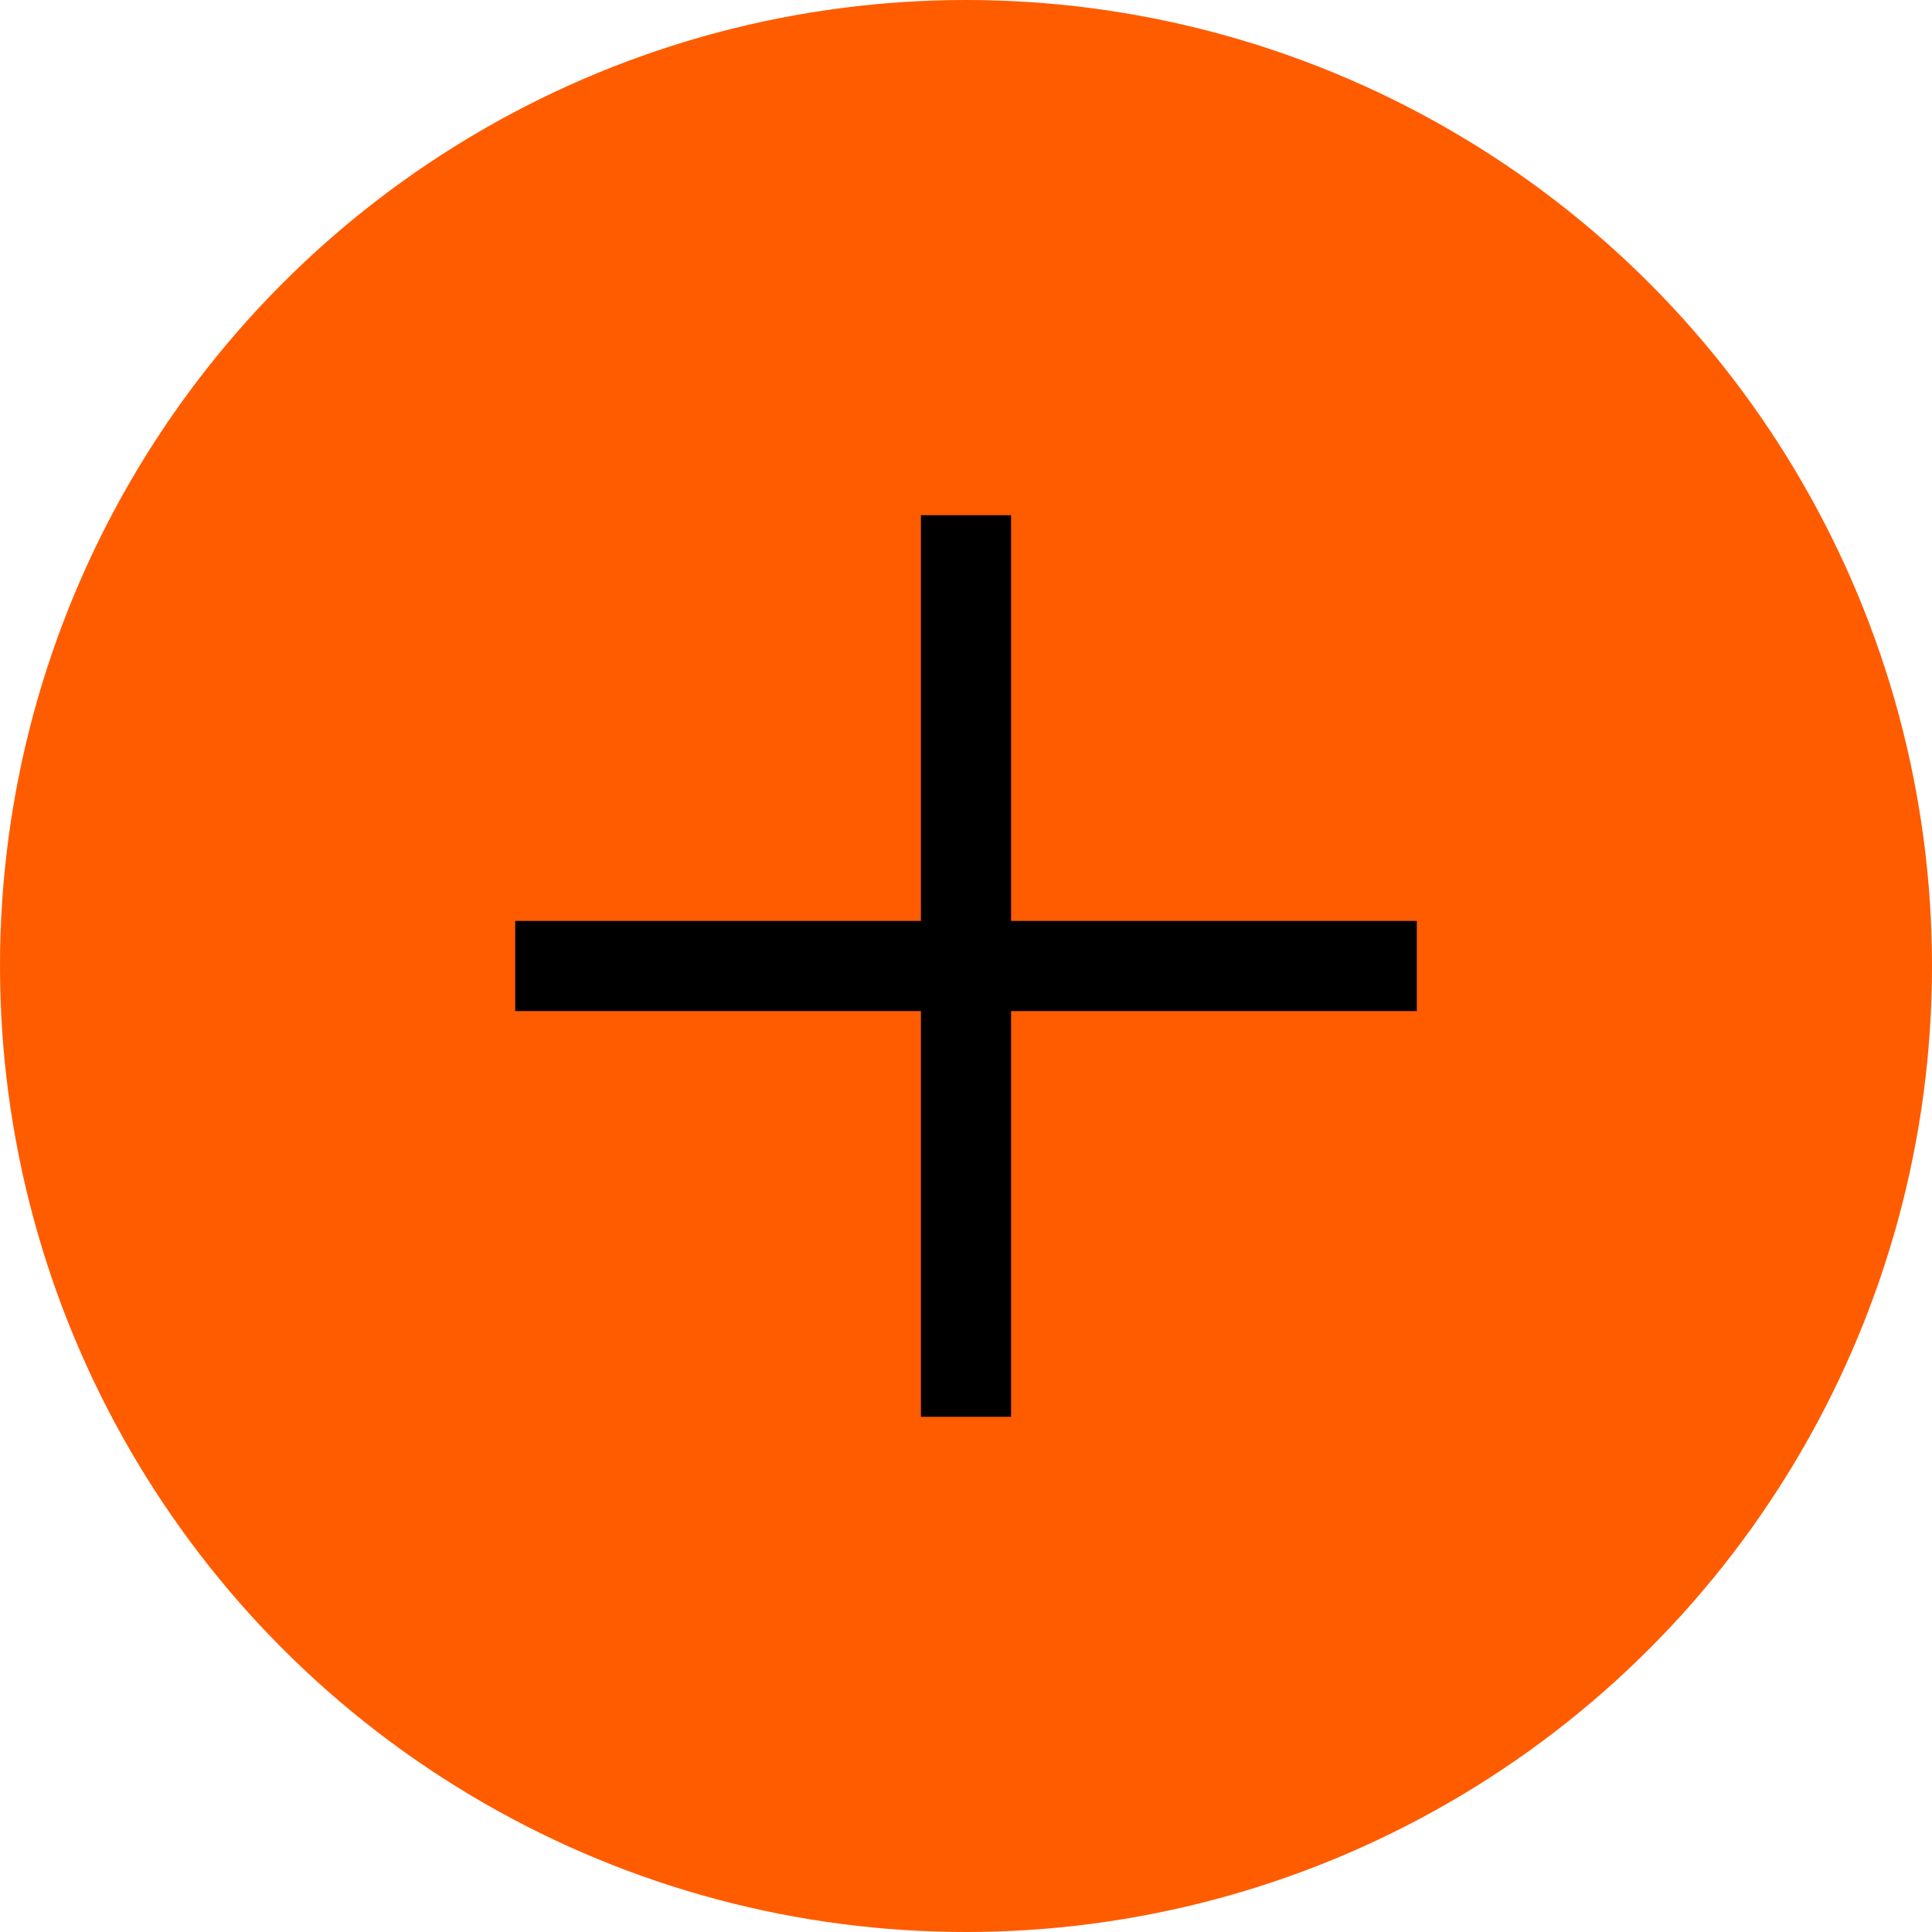
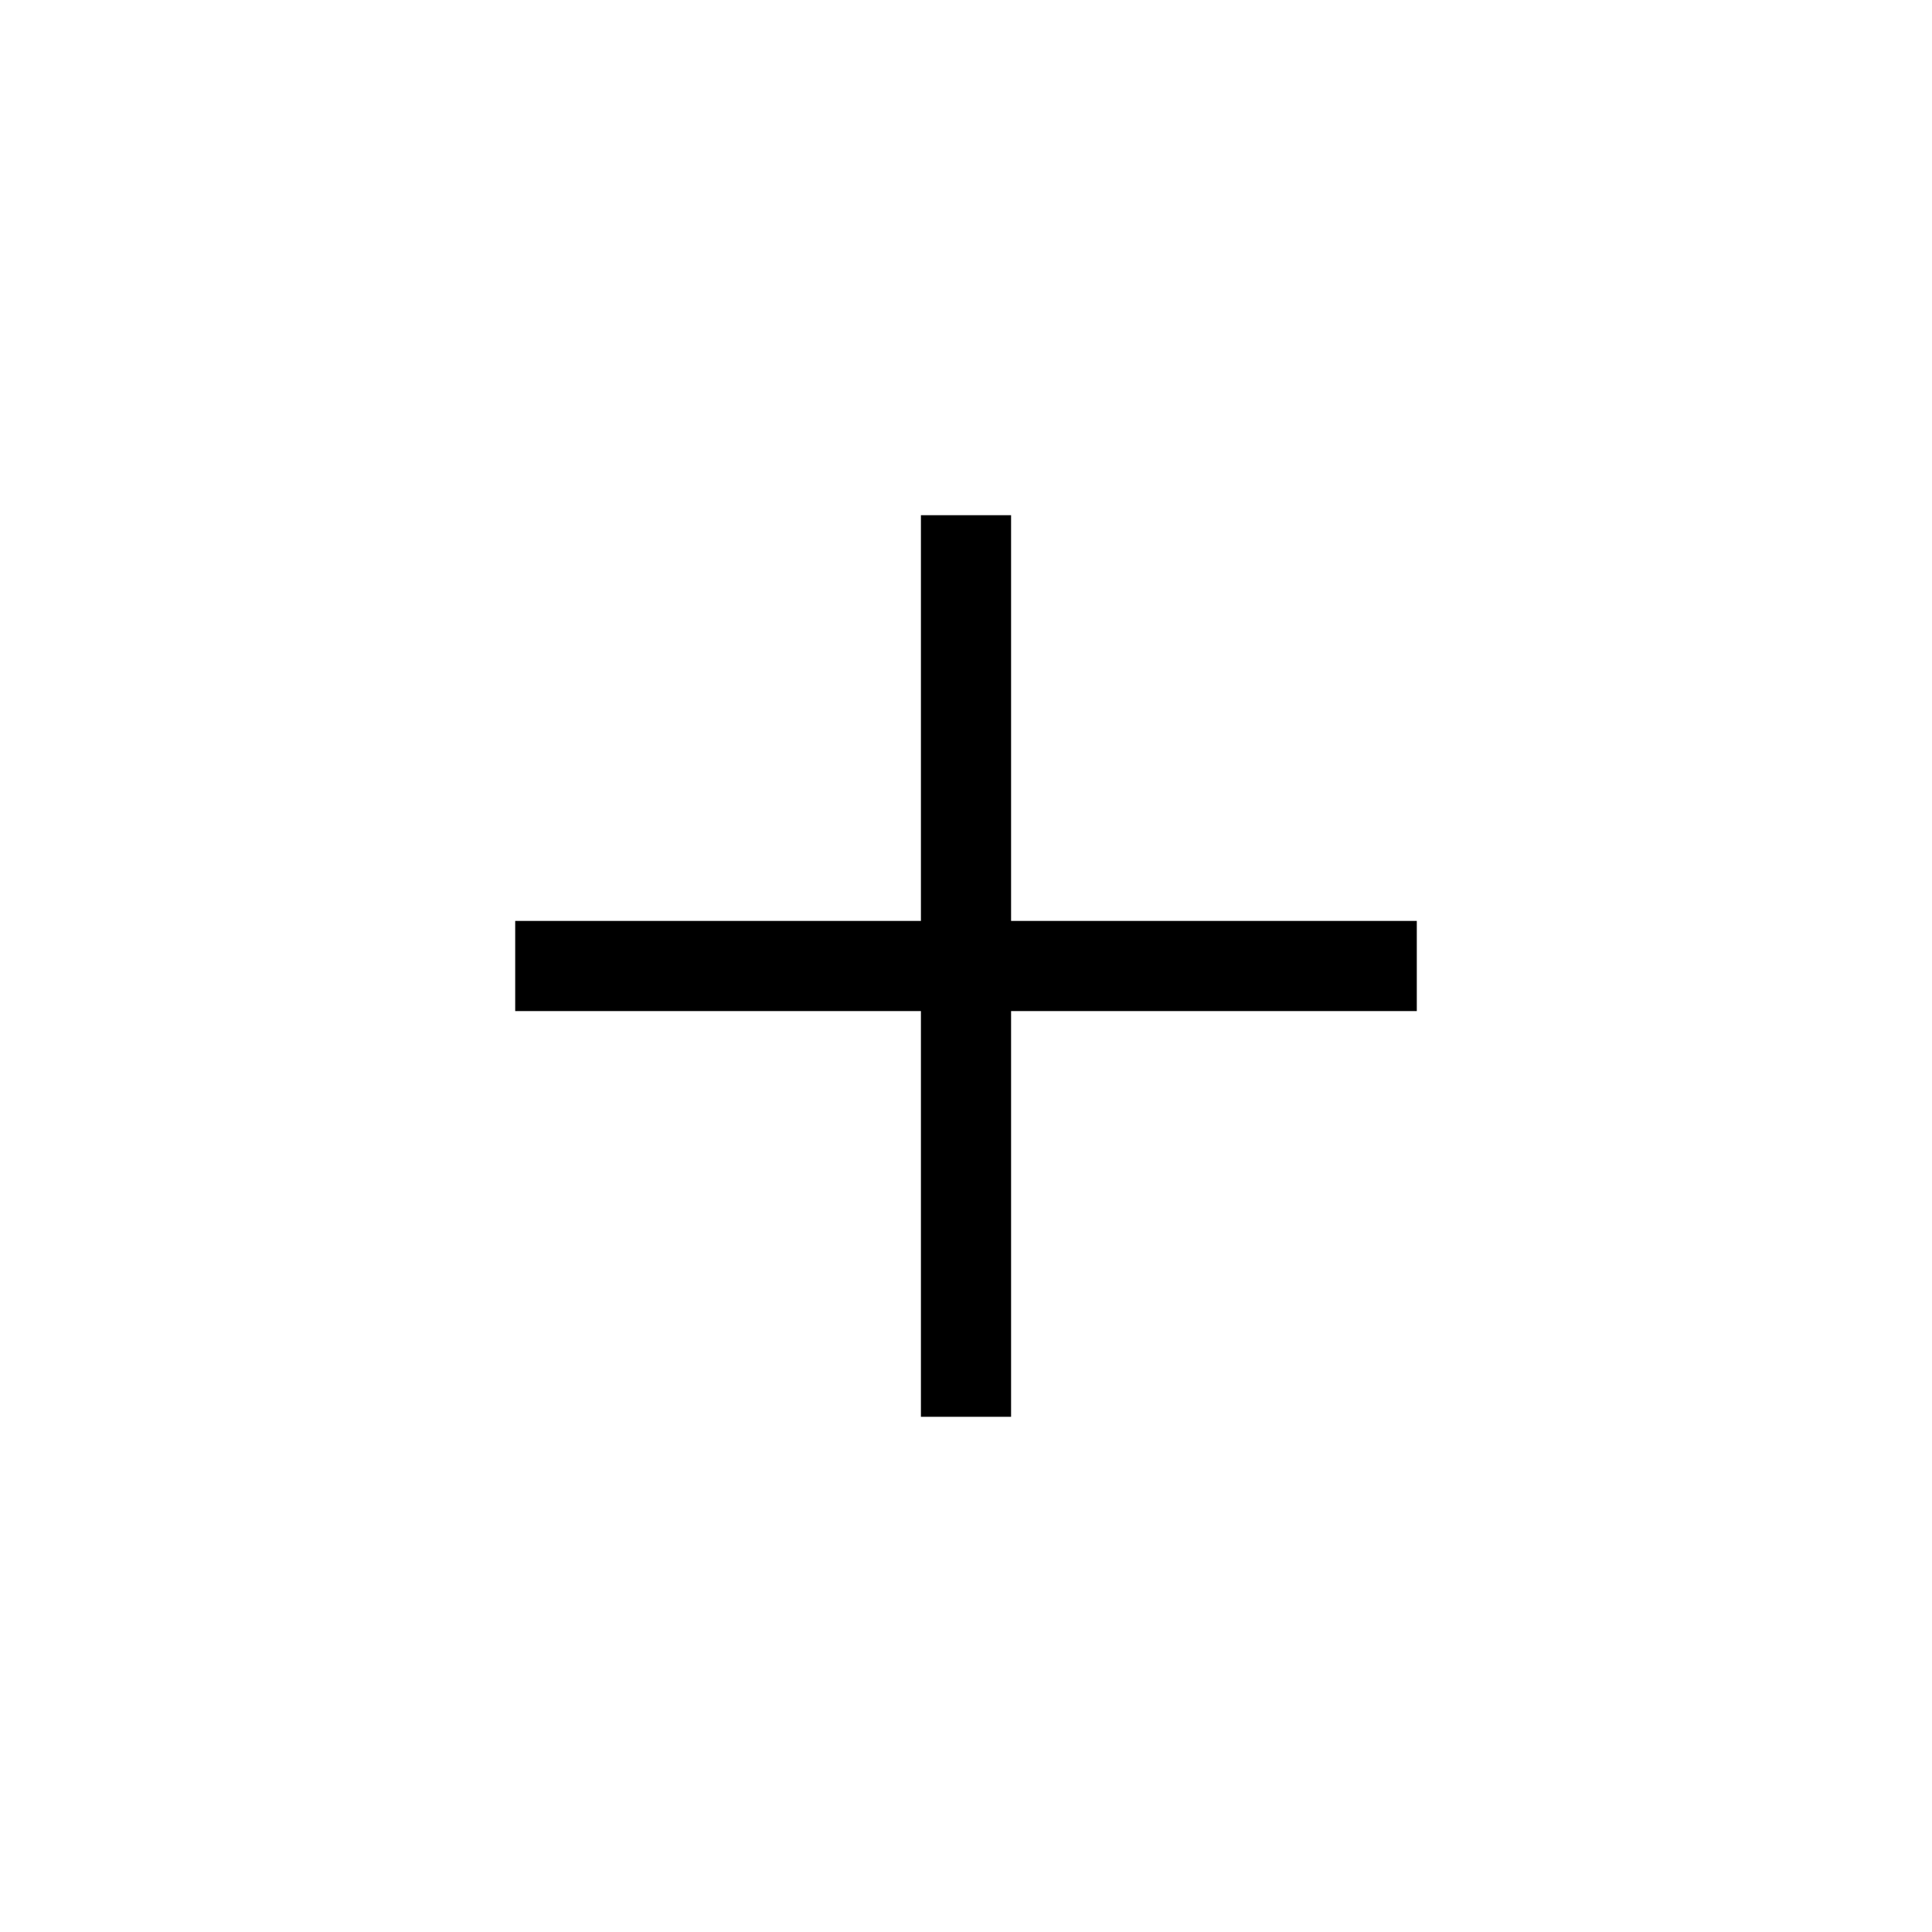
<svg xmlns="http://www.w3.org/2000/svg" width="30" height="30" viewBox="0 0 30 30" fill="none">
-   <circle cx="15" cy="15" r="15" fill="#FF5C00" />
  <path d="M15 8V22" stroke="black" stroke-width="1.4" />
  <path d="M22 15L8 15" stroke="black" stroke-width="1.4" />
</svg>